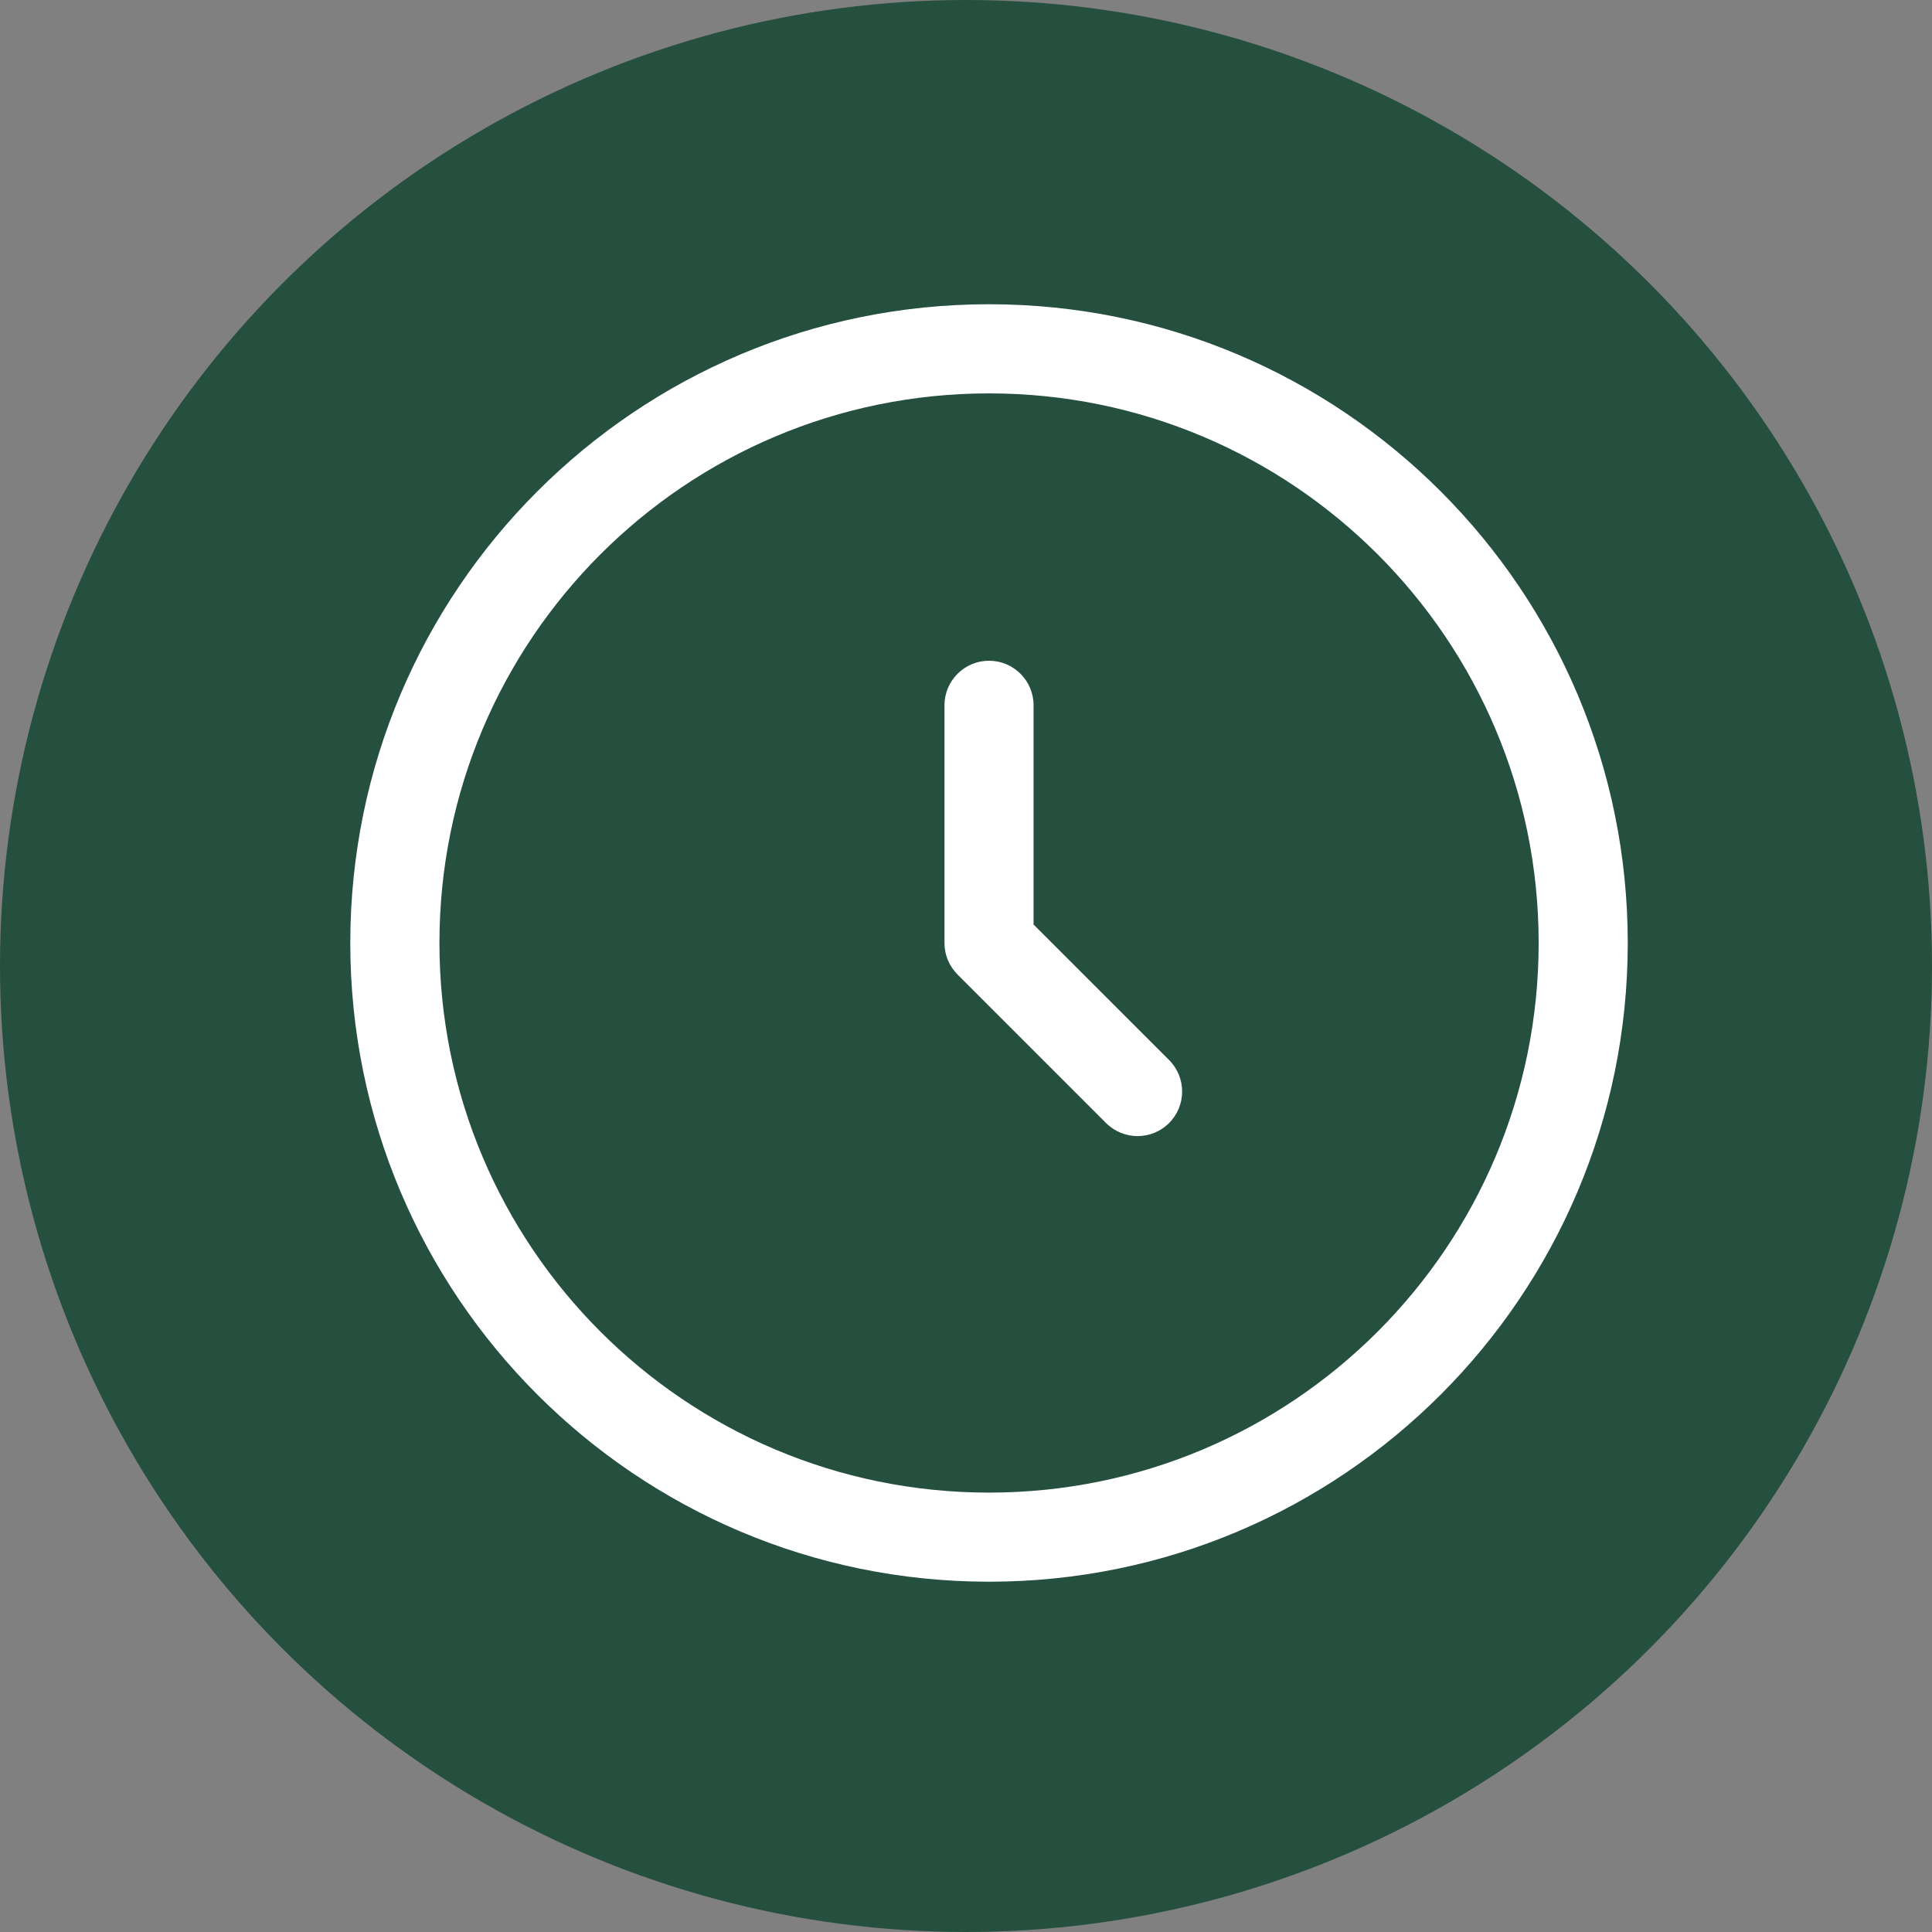
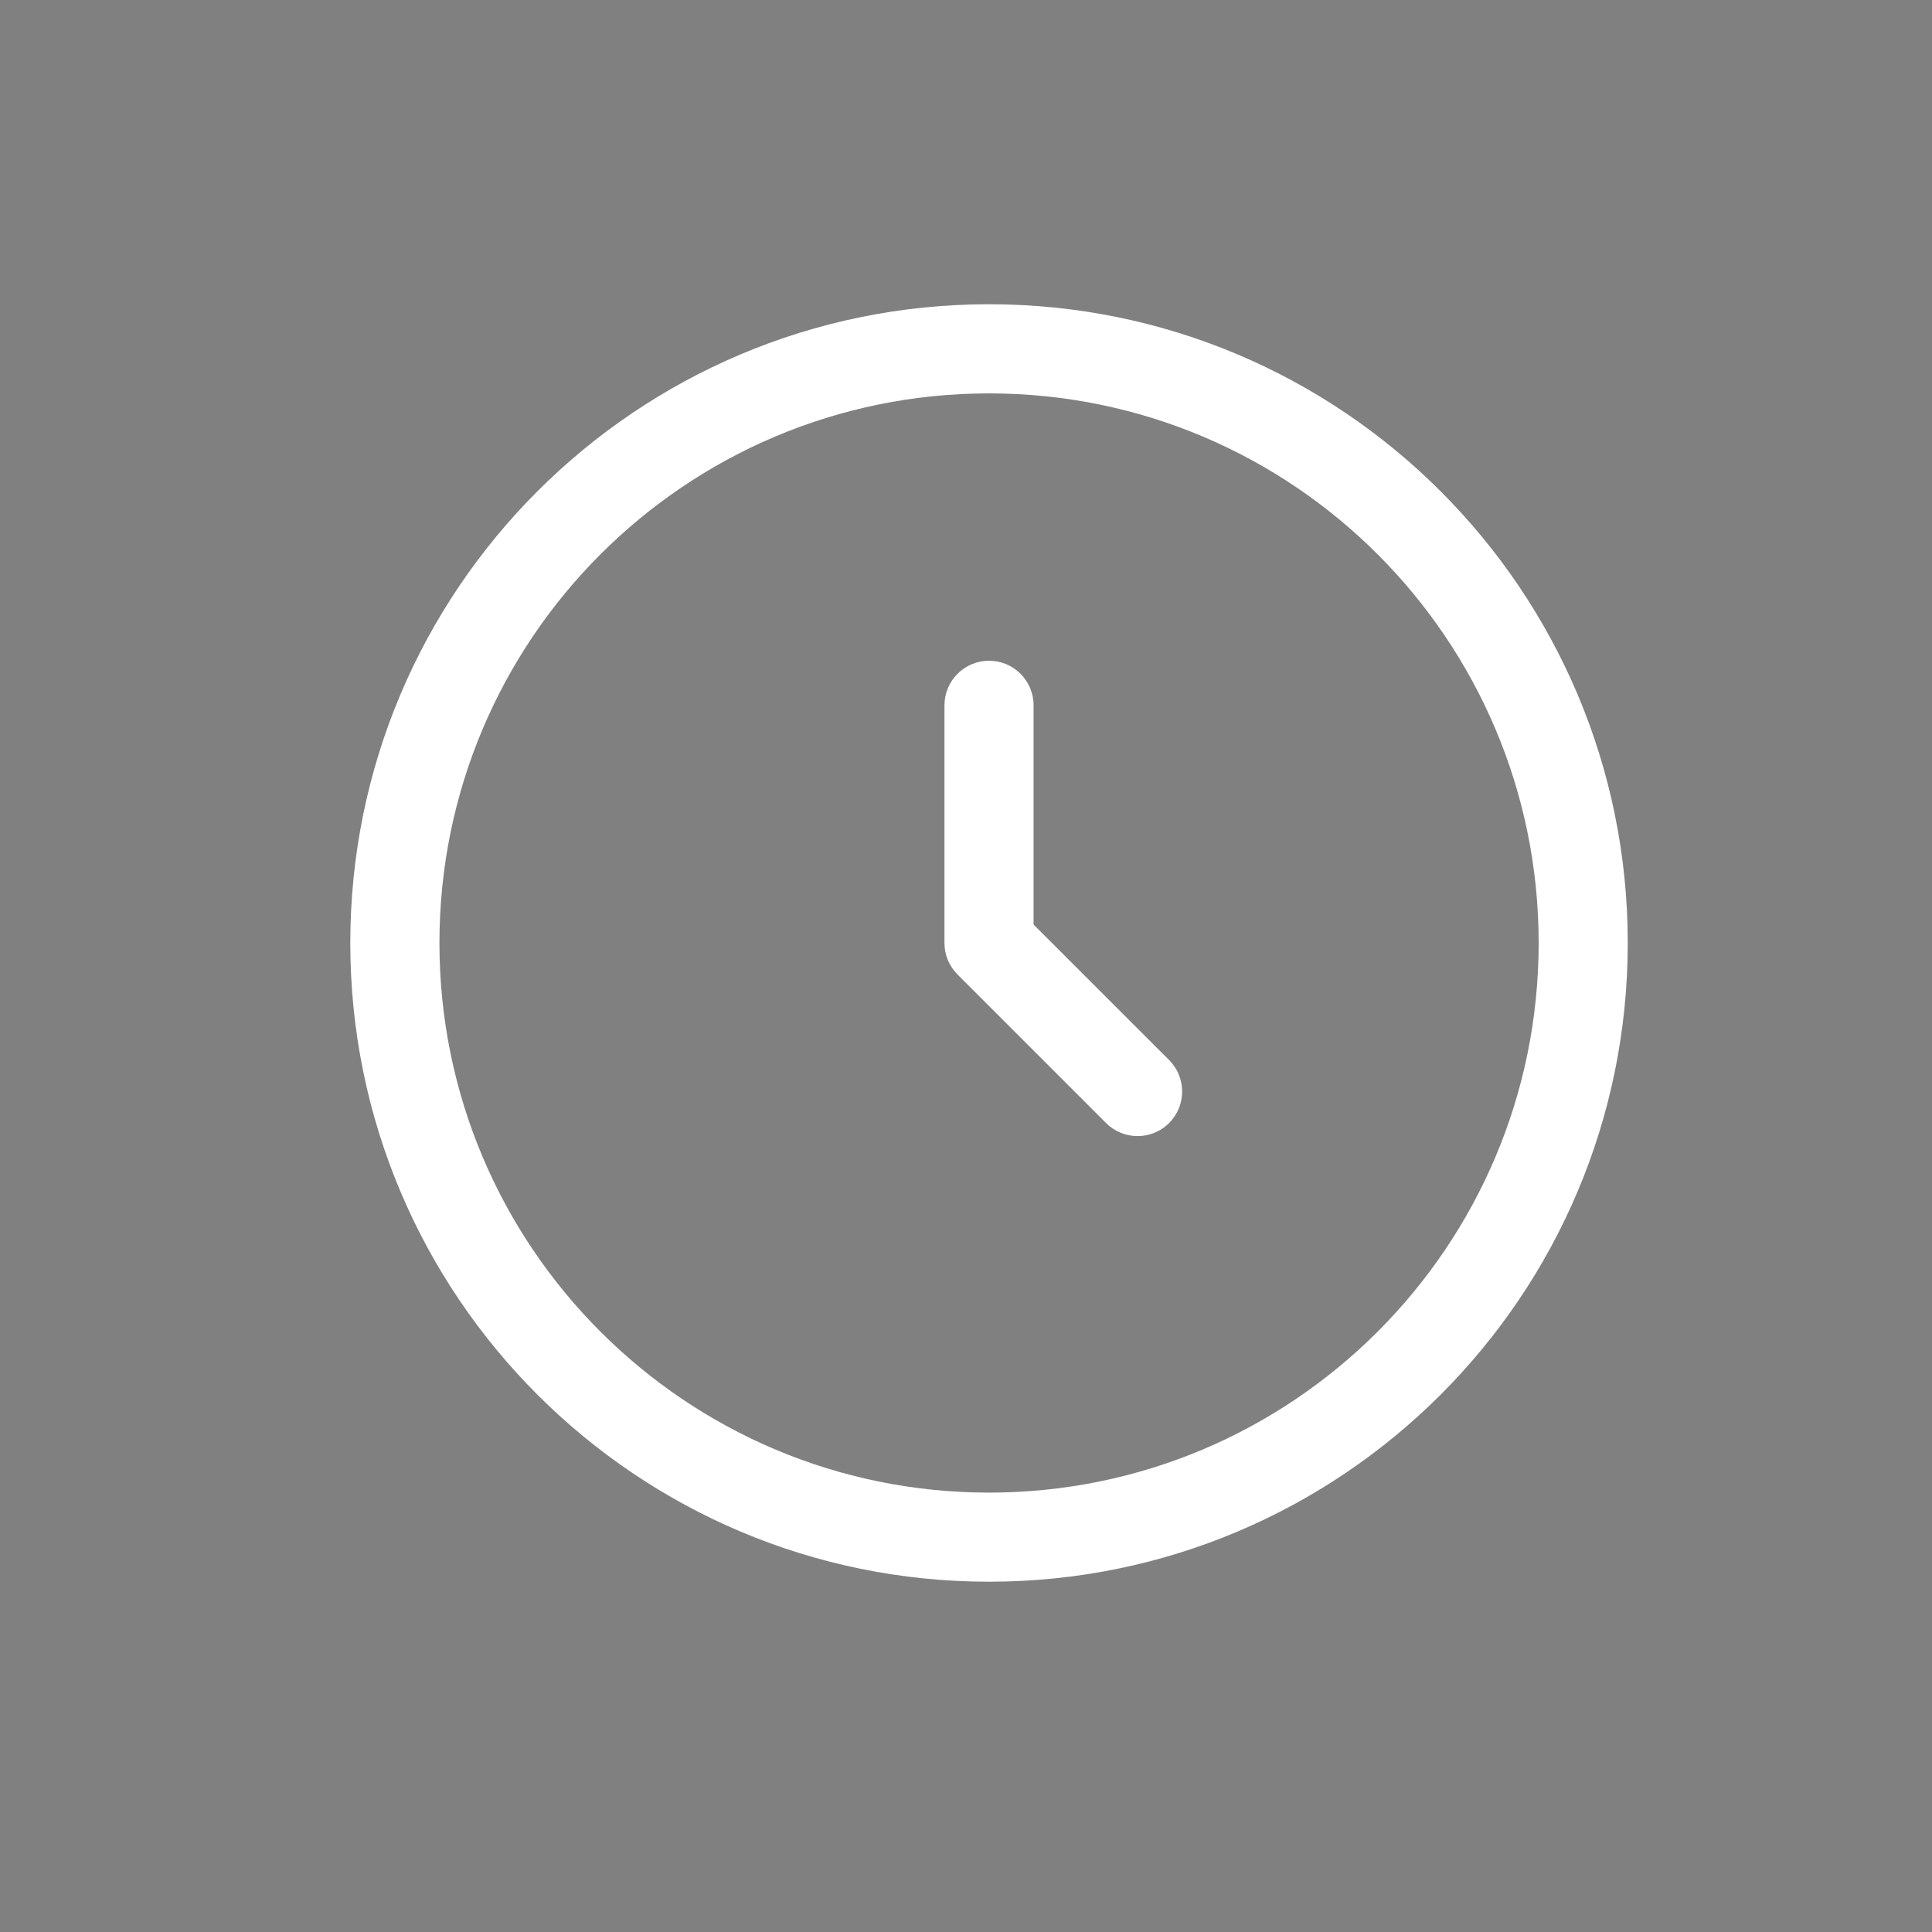
<svg xmlns="http://www.w3.org/2000/svg" width="42" height="42" viewBox="0 0 42 42" fill="none">
  <rect x="0" y="0" width="42" height="42" fill="#808080" stroke="none" />
-   <circle cx="21" cy="21" r="21" fill="#254F3E" />
  <path fill-rule="evenodd" clip-rule="evenodd" d="M21.501 8.552C14.902 8.552 9.553 13.901 9.553 20.5C9.553 27.099 14.902 32.448 21.501 32.448C28.099 32.448 33.449 27.099 33.449 20.5C33.449 13.901 28.099 8.552 21.501 8.552ZM7.615 20.5C7.615 12.831 13.832 6.614 21.501 6.614C29.169 6.614 35.386 12.831 35.386 20.5C35.386 28.169 29.169 34.385 21.501 34.385C13.832 34.385 7.615 28.169 7.615 20.5ZM21.501 14.364C22.036 14.364 22.469 14.798 22.469 15.333V20.099L25.415 23.044C25.793 23.422 25.793 24.036 25.415 24.414C25.037 24.792 24.423 24.792 24.045 24.414L20.816 21.185C20.634 21.003 20.532 20.757 20.532 20.5V15.333C20.532 14.798 20.966 14.364 21.501 14.364Z" fill="white" />
</svg>